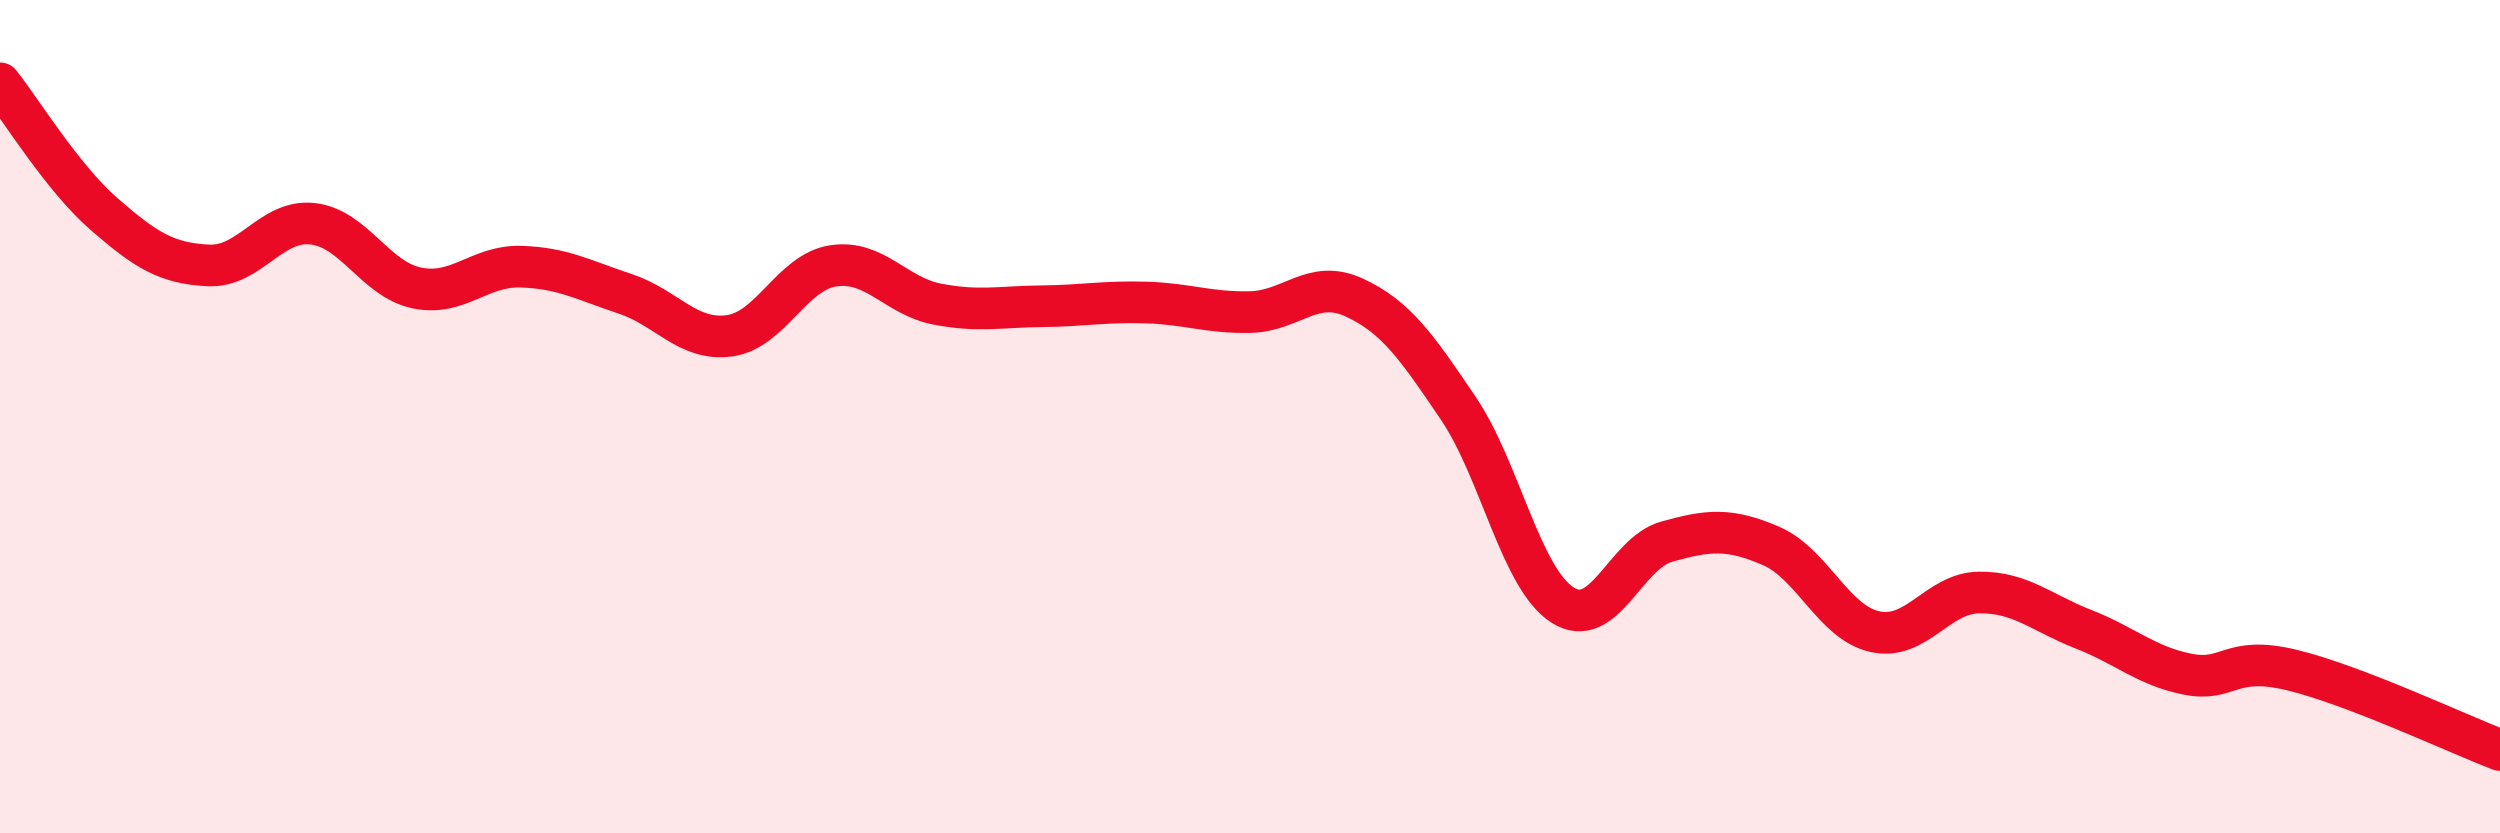
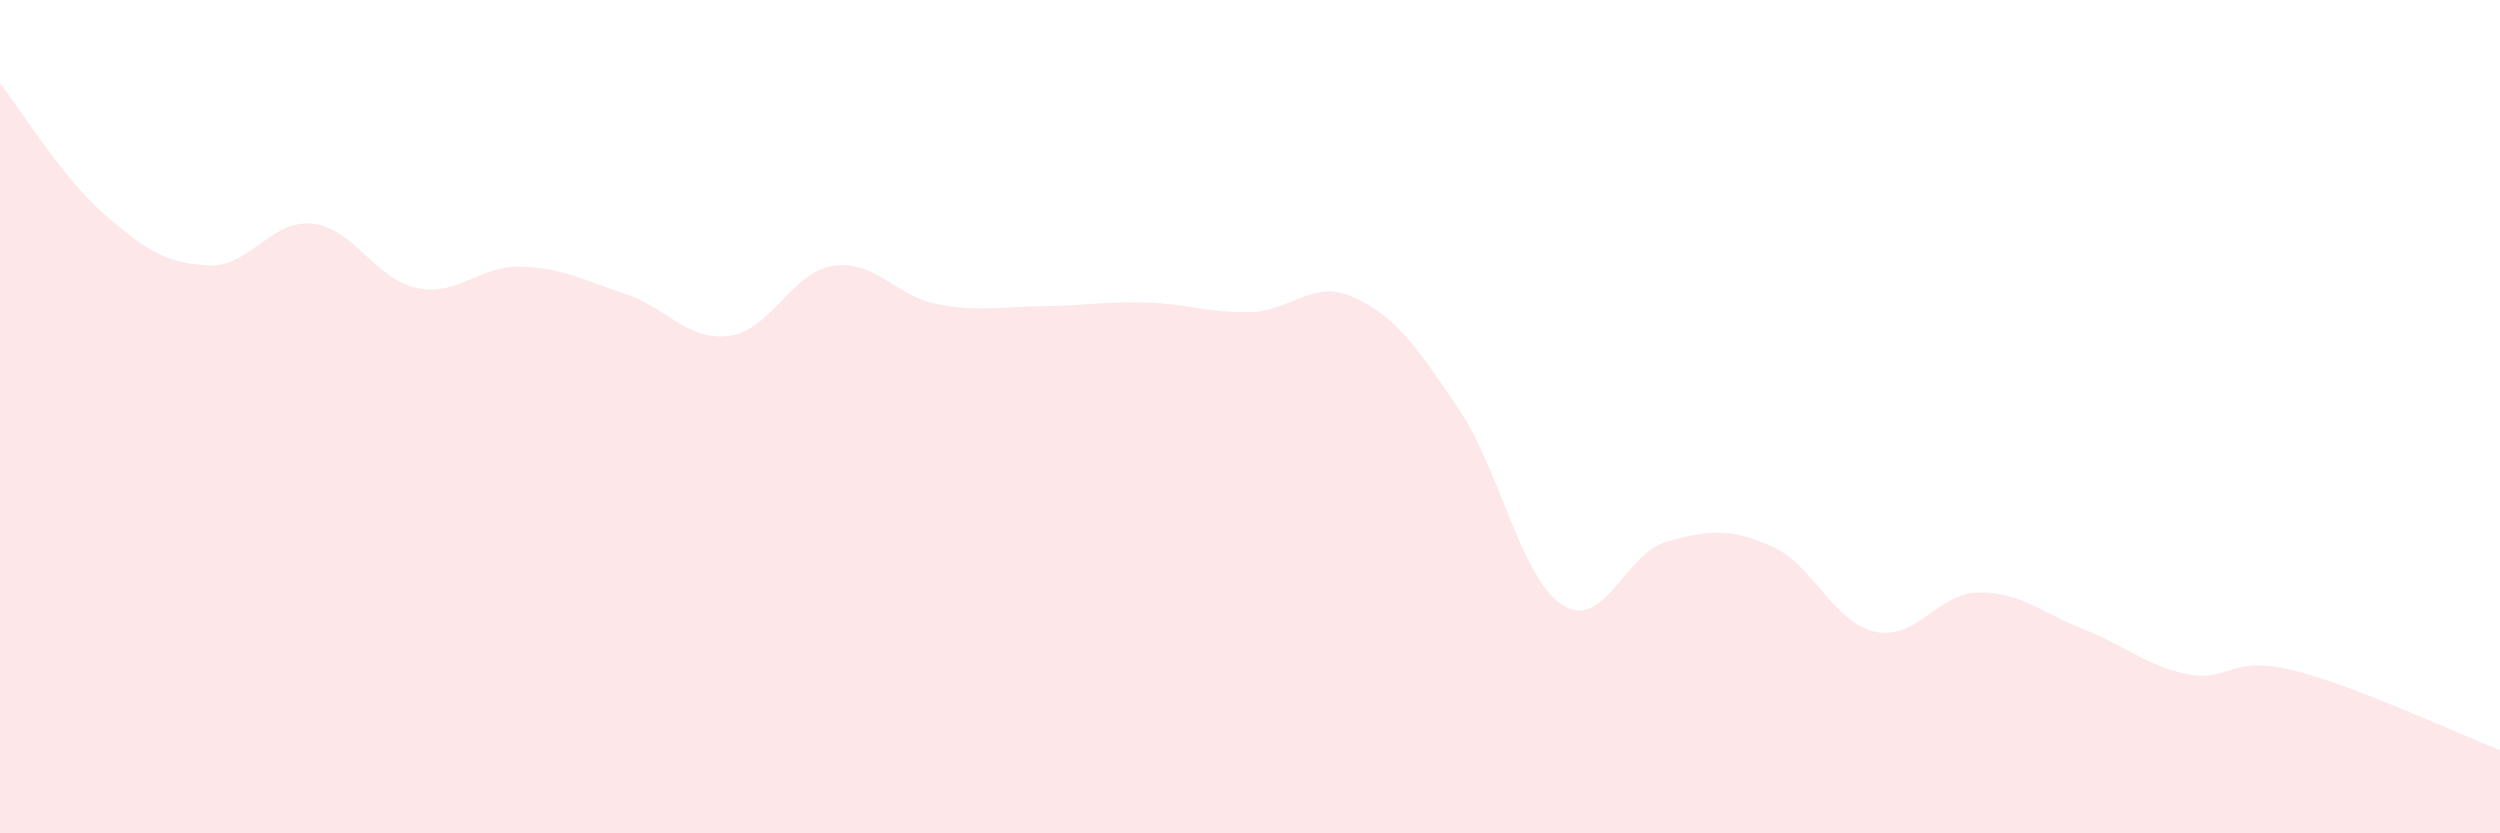
<svg xmlns="http://www.w3.org/2000/svg" width="60" height="20" viewBox="0 0 60 20">
  <path d="M 0,2 C 0.5,2.63 1.5,4.27 2.5,5.14 C 3.5,6.01 4,6.32 5,6.37 C 6,6.42 6.5,5.26 7.5,5.37 C 8.5,5.48 9,6.7 10,6.91 C 11,7.12 11.5,6.37 12.5,6.4 C 13.5,6.43 14,6.72 15,7.05 C 16,7.38 16.5,8.19 17.5,8.06 C 18.5,7.93 19,6.53 20,6.38 C 21,6.23 21.5,7.11 22.5,7.3 C 23.5,7.49 24,7.36 25,7.35 C 26,7.34 26.5,7.23 27.5,7.26 C 28.5,7.29 29,7.51 30,7.49 C 31,7.47 31.5,6.68 32.5,7.14 C 33.5,7.6 34,8.32 35,9.8 C 36,11.28 36.5,13.88 37.5,14.52 C 38.5,15.16 39,13.28 40,13 C 41,12.72 41.5,12.67 42.5,13.1 C 43.5,13.53 44,14.94 45,15.16 C 46,15.38 46.5,14.23 47.5,14.22 C 48.5,14.21 49,14.71 50,15.1 C 51,15.49 51.5,15.98 52.5,16.18 C 53.5,16.38 53.5,15.72 55,16.08 C 56.5,16.44 59,17.62 60,18L60 20L0 20Z" fill="#EB0A25" opacity="0.1" stroke-linecap="round" stroke-linejoin="round" />
-   <path d="M 0,2 C 0.5,2.63 1.5,4.27 2.5,5.14 C 3.5,6.01 4,6.32 5,6.37 C 6,6.42 6.5,5.26 7.5,5.37 C 8.5,5.48 9,6.7 10,6.91 C 11,7.12 11.5,6.37 12.5,6.4 C 13.5,6.43 14,6.72 15,7.05 C 16,7.38 16.5,8.19 17.5,8.06 C 18.5,7.93 19,6.53 20,6.38 C 21,6.23 21.5,7.11 22.5,7.3 C 23.5,7.49 24,7.36 25,7.35 C 26,7.34 26.5,7.23 27.5,7.26 C 28.5,7.29 29,7.51 30,7.49 C 31,7.47 31.5,6.68 32.5,7.14 C 33.5,7.6 34,8.32 35,9.8 C 36,11.28 36.5,13.88 37.5,14.52 C 38.5,15.16 39,13.28 40,13 C 41,12.72 41.5,12.67 42.5,13.1 C 43.5,13.53 44,14.94 45,15.16 C 46,15.38 46.5,14.23 47.5,14.22 C 48.5,14.21 49,14.71 50,15.1 C 51,15.49 51.5,15.98 52.5,16.18 C 53.5,16.38 53.5,15.72 55,16.08 C 56.5,16.44 59,17.62 60,18" stroke="#EB0A25" stroke-width="1" fill="none" stroke-linecap="round" stroke-linejoin="round" />
</svg>